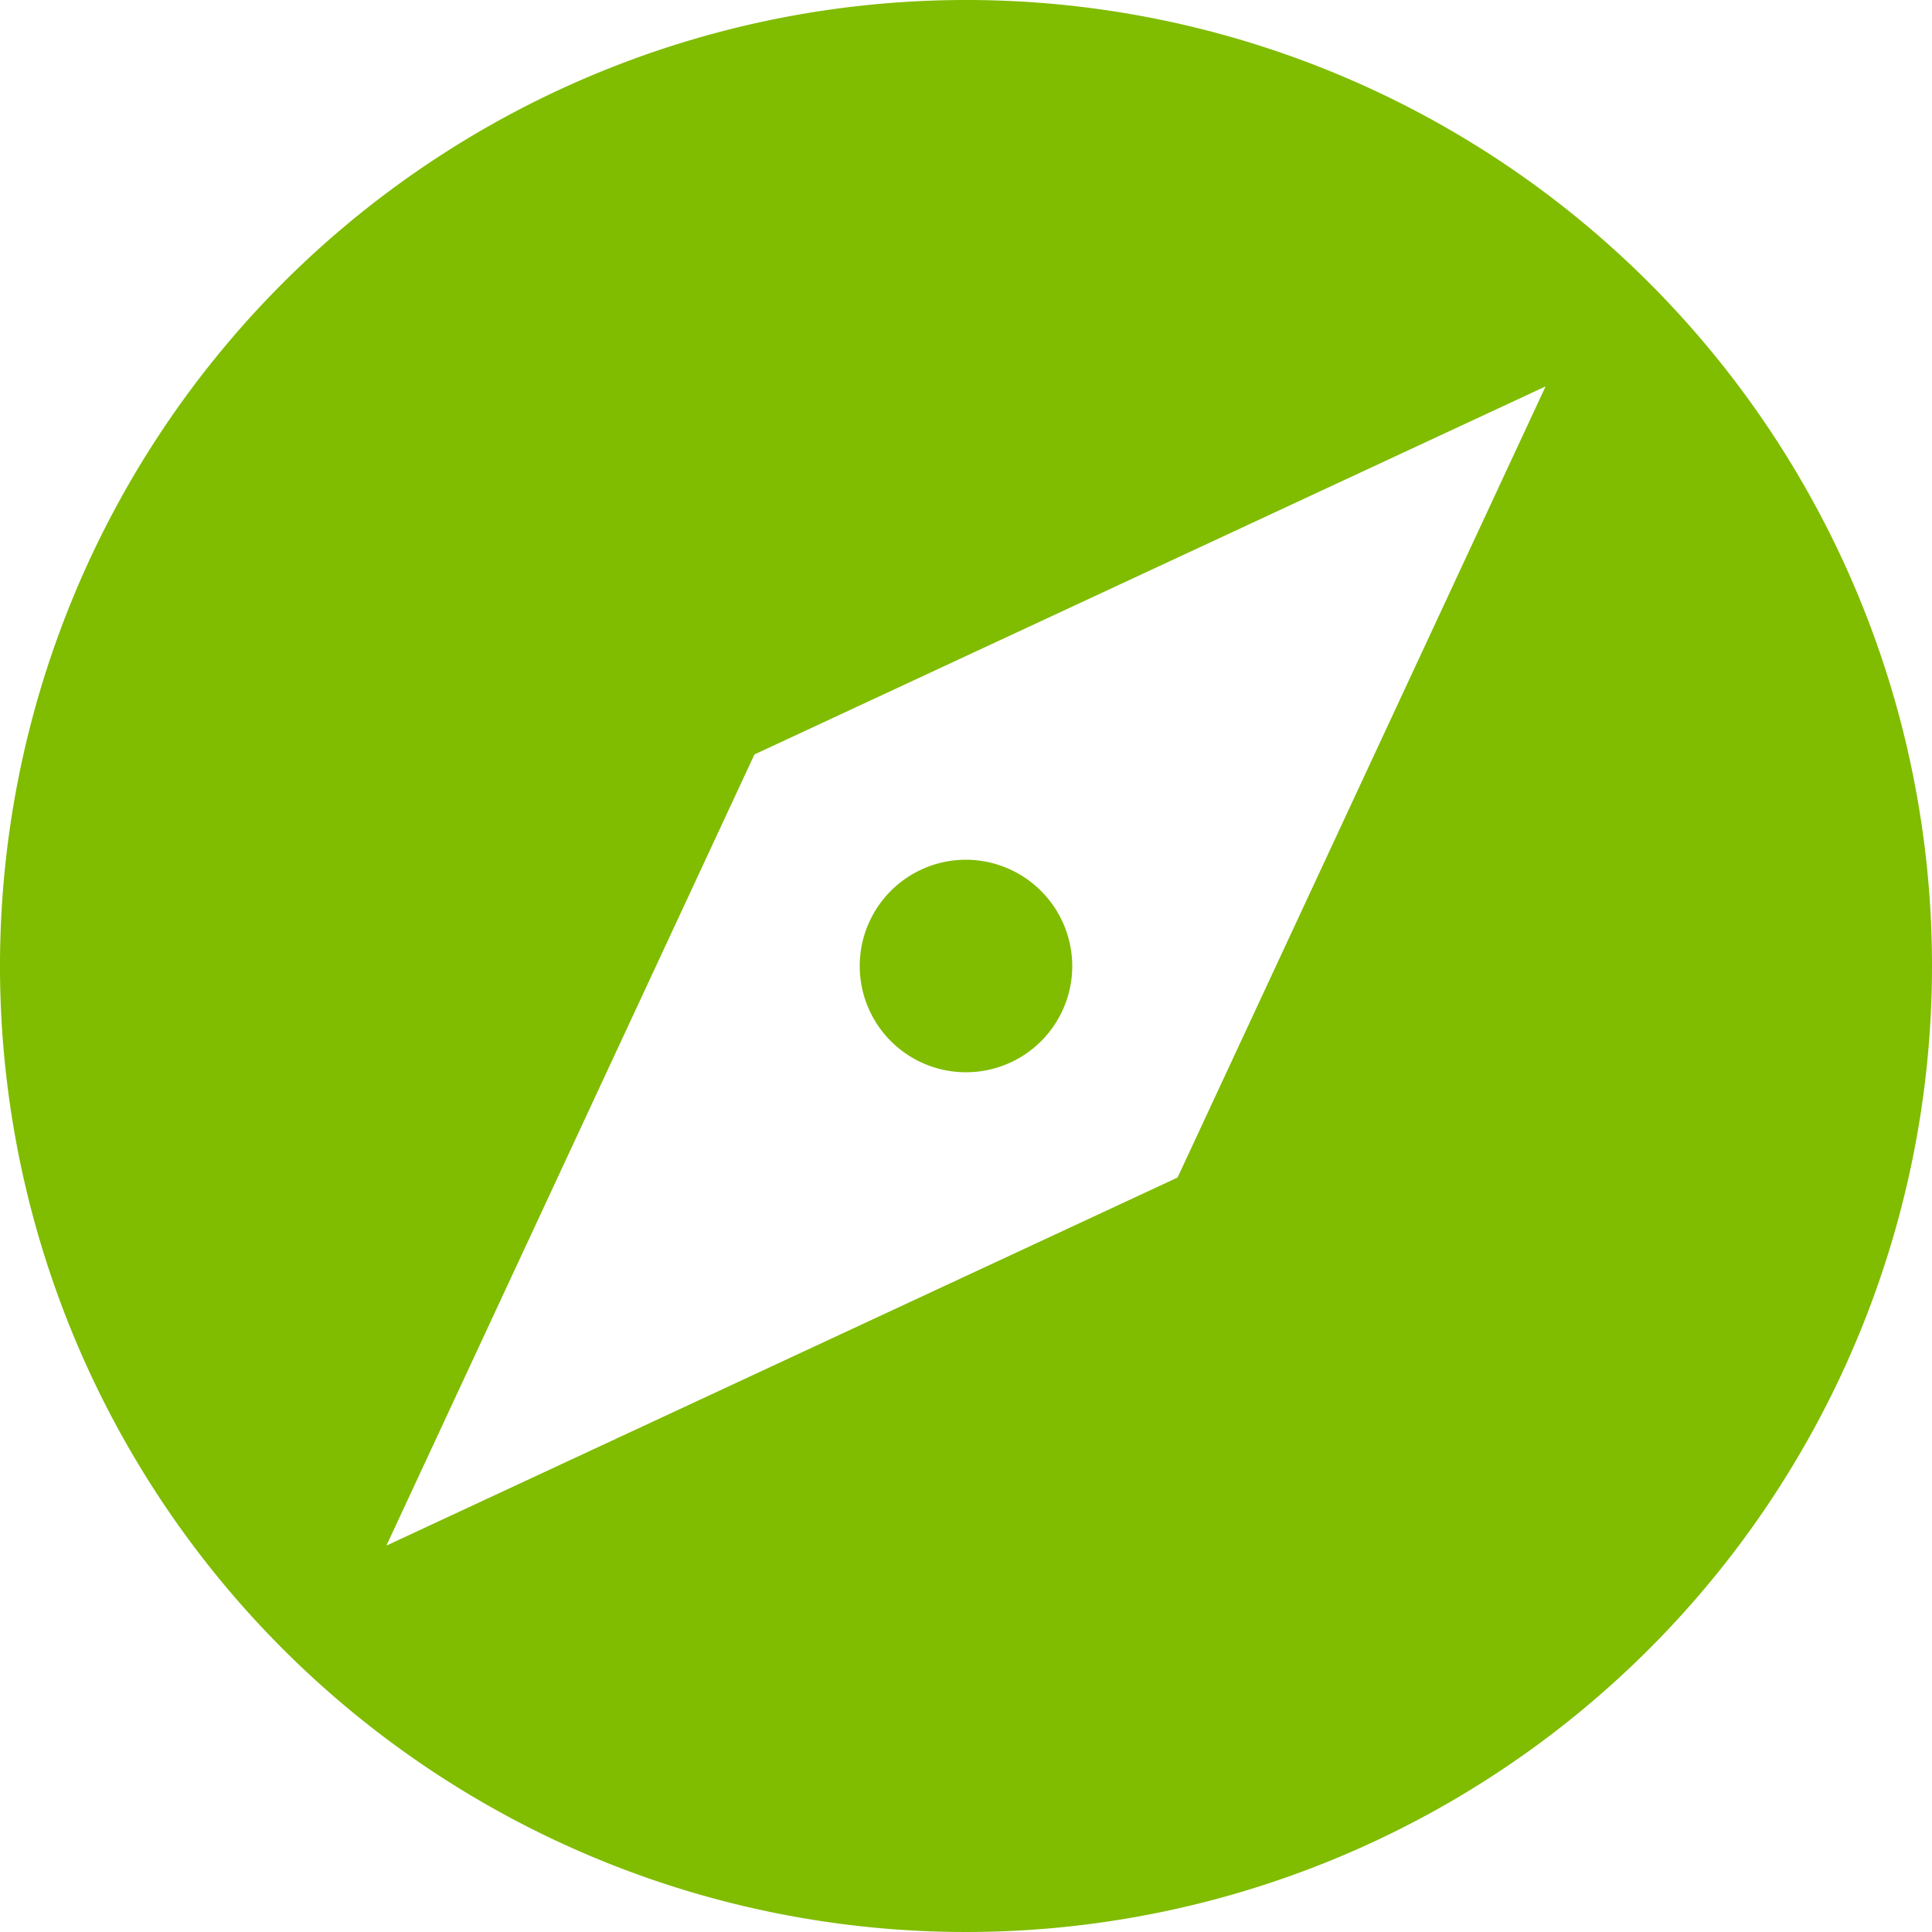
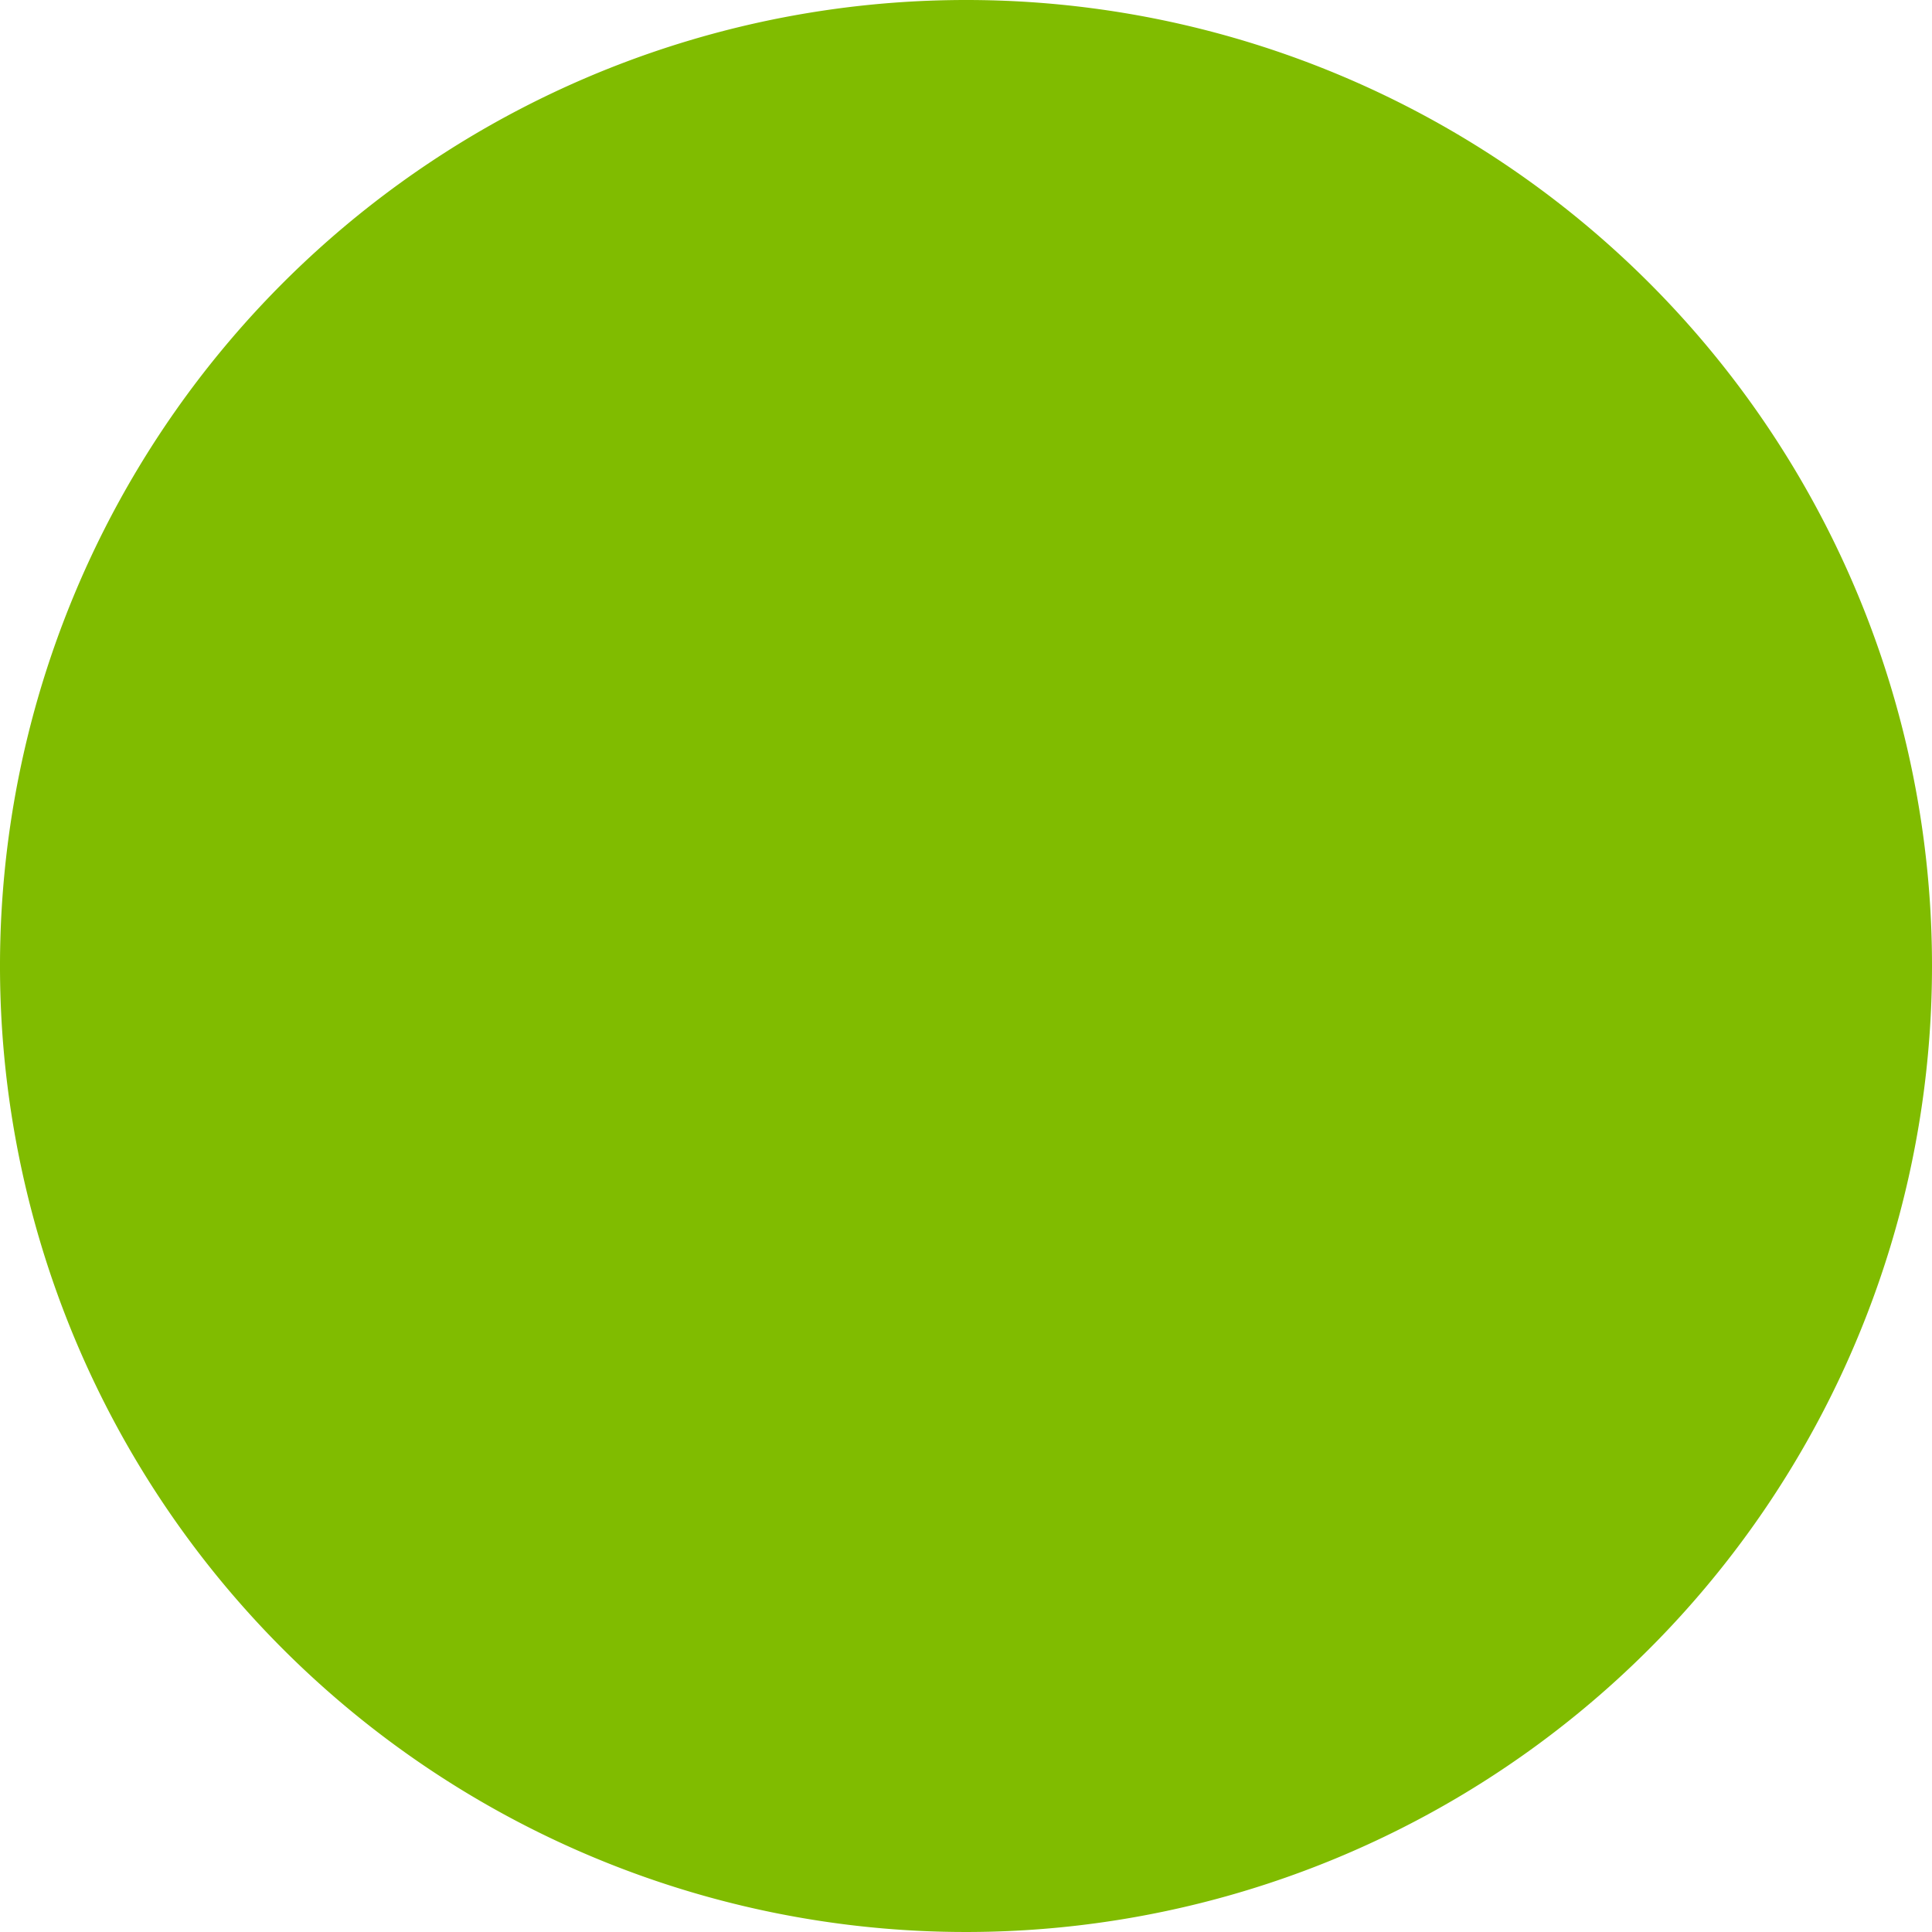
<svg xmlns="http://www.w3.org/2000/svg" width="92" height="92" viewBox="0 0 92 92">
  <g data-name="Group 716">
-     <path data-name="Path 2720" d="M46 40.94A5.06 5.06 0 1 0 51.06 46 5.075 5.075 0 0 0 46 40.94M46 0a46 46 0 1 0 46 46A45.987 45.987 0 0 0 46 0m10.074 56.074L18.4 73.6l17.526-37.674L73.6 18.4Z" fill="#80bc00" />
+     <path data-name="Path 2720" d="M46 40.94A5.06 5.06 0 1 0 51.06 46 5.075 5.075 0 0 0 46 40.94M46 0a46 46 0 1 0 46 46A45.987 45.987 0 0 0 46 0L18.4 73.6l17.526-37.674L73.6 18.4Z" fill="#80bc00" />
  </g>
</svg>